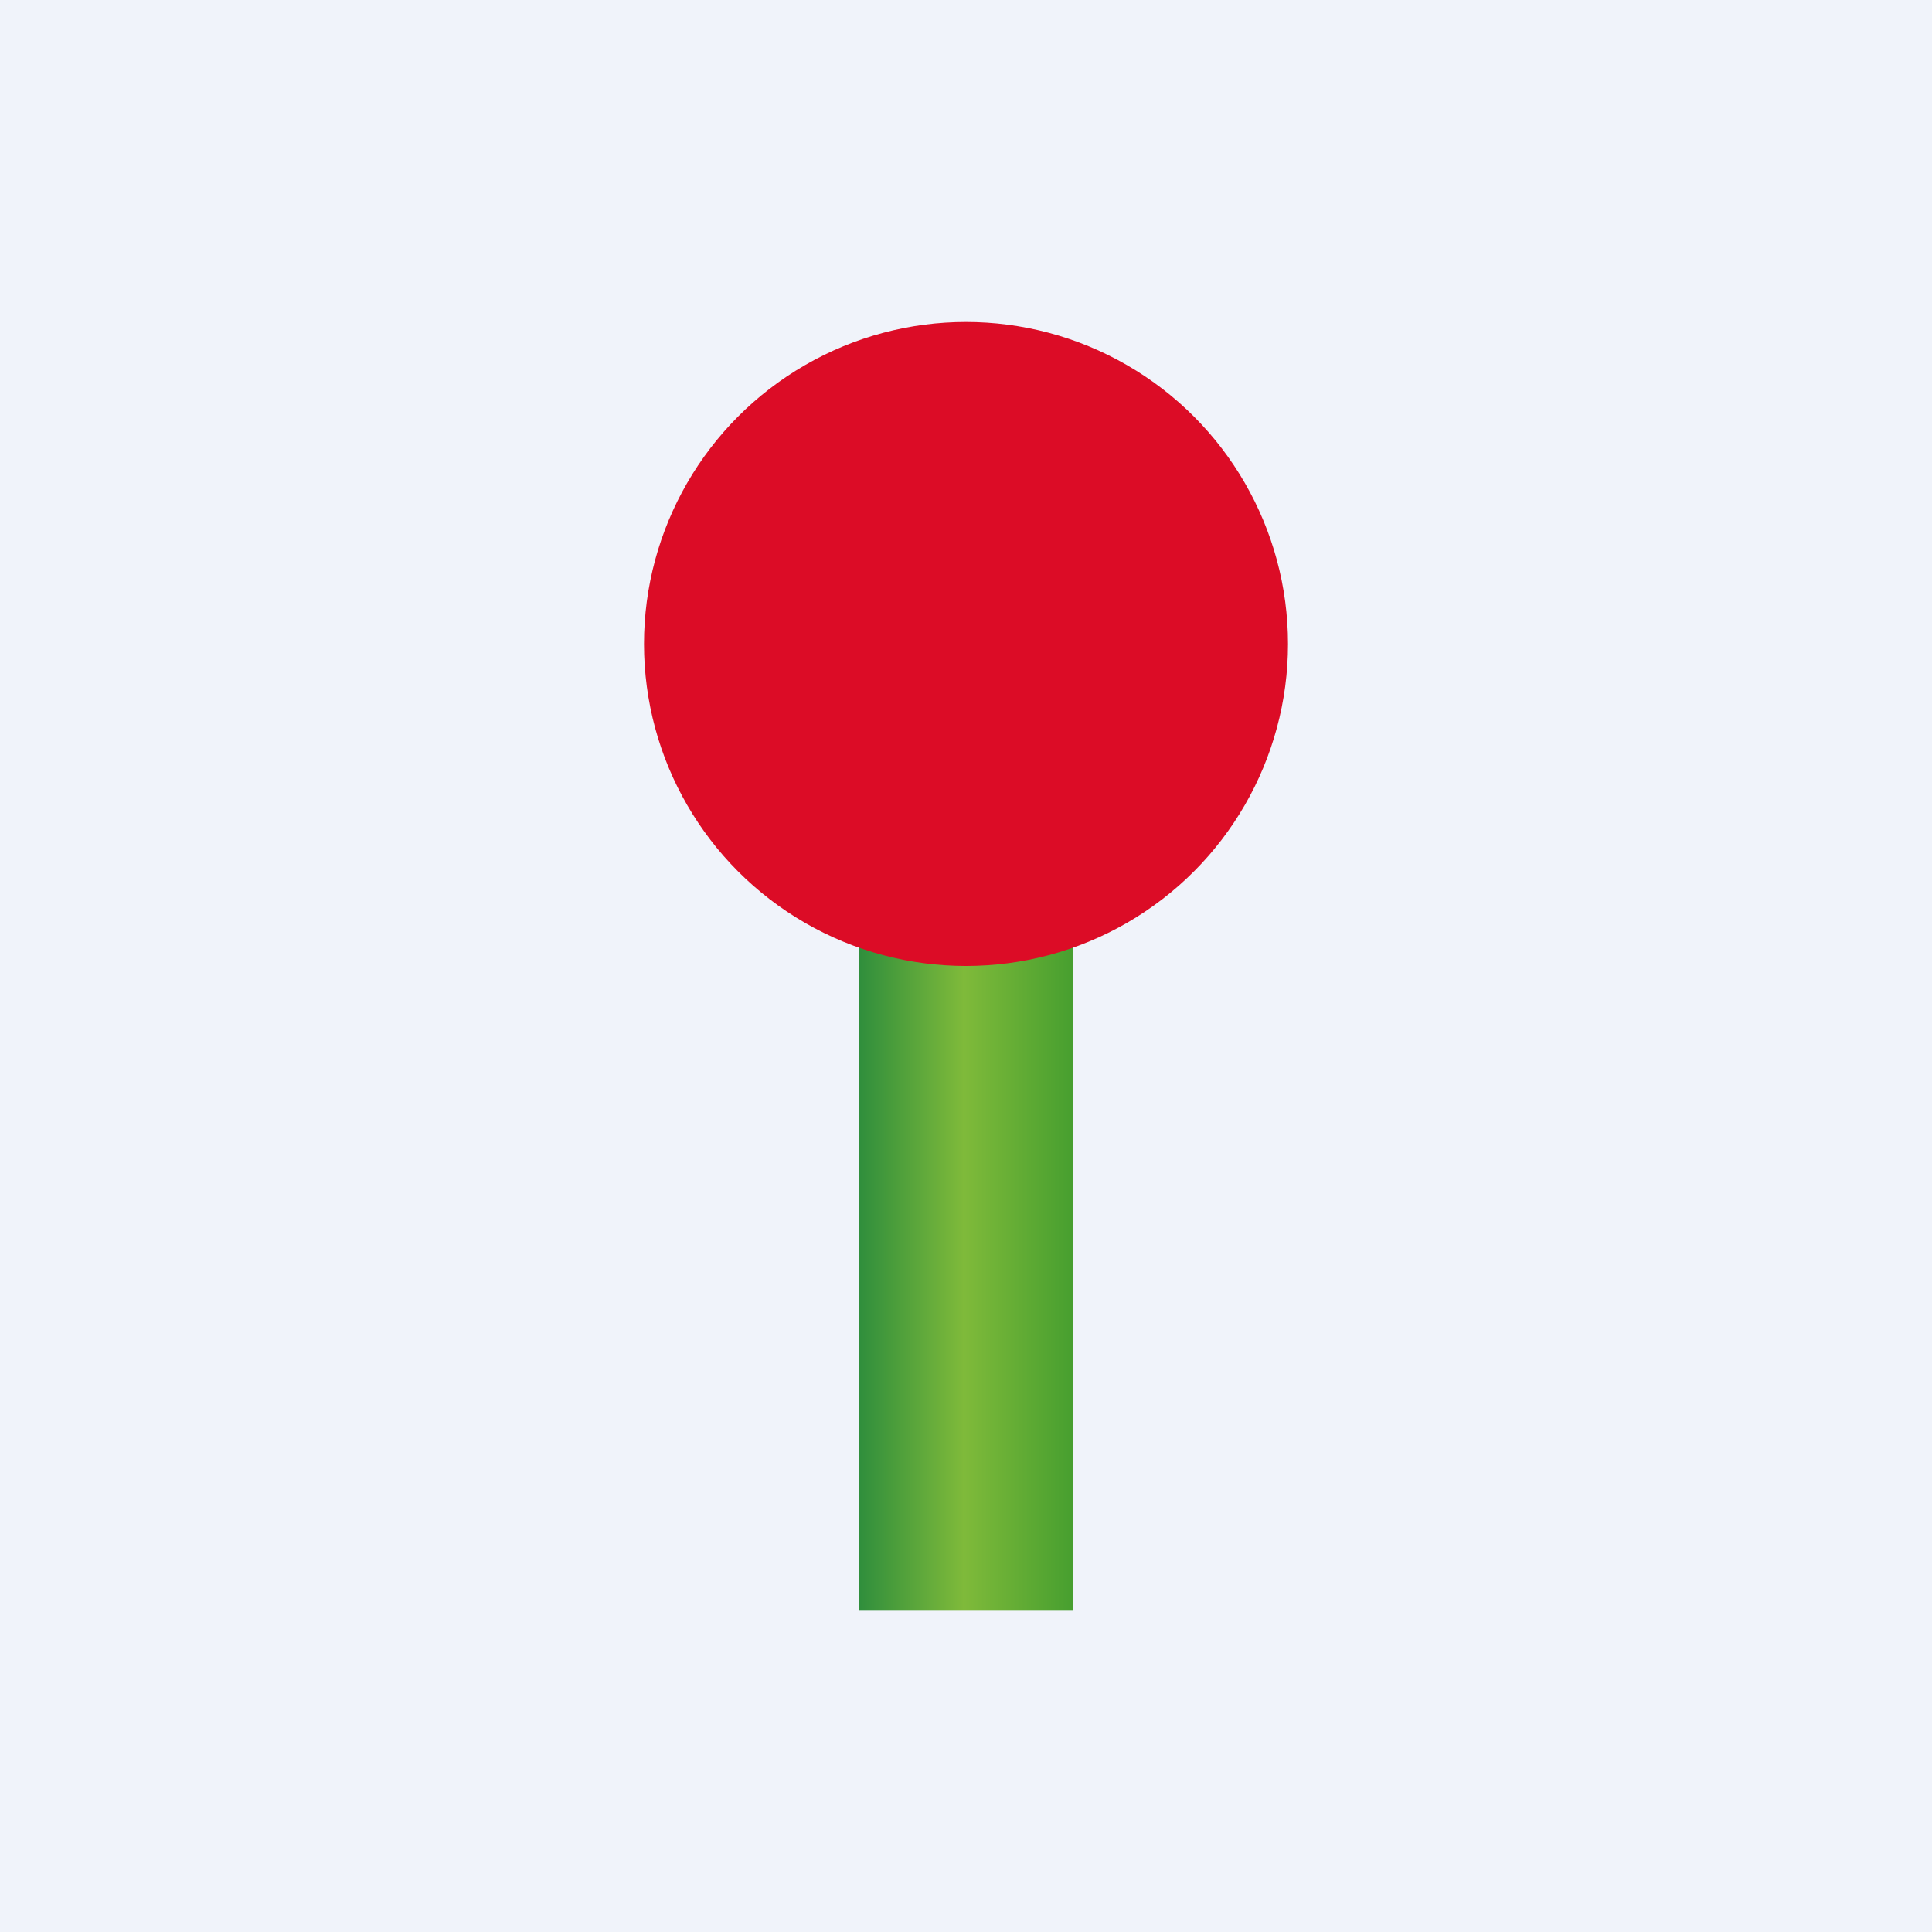
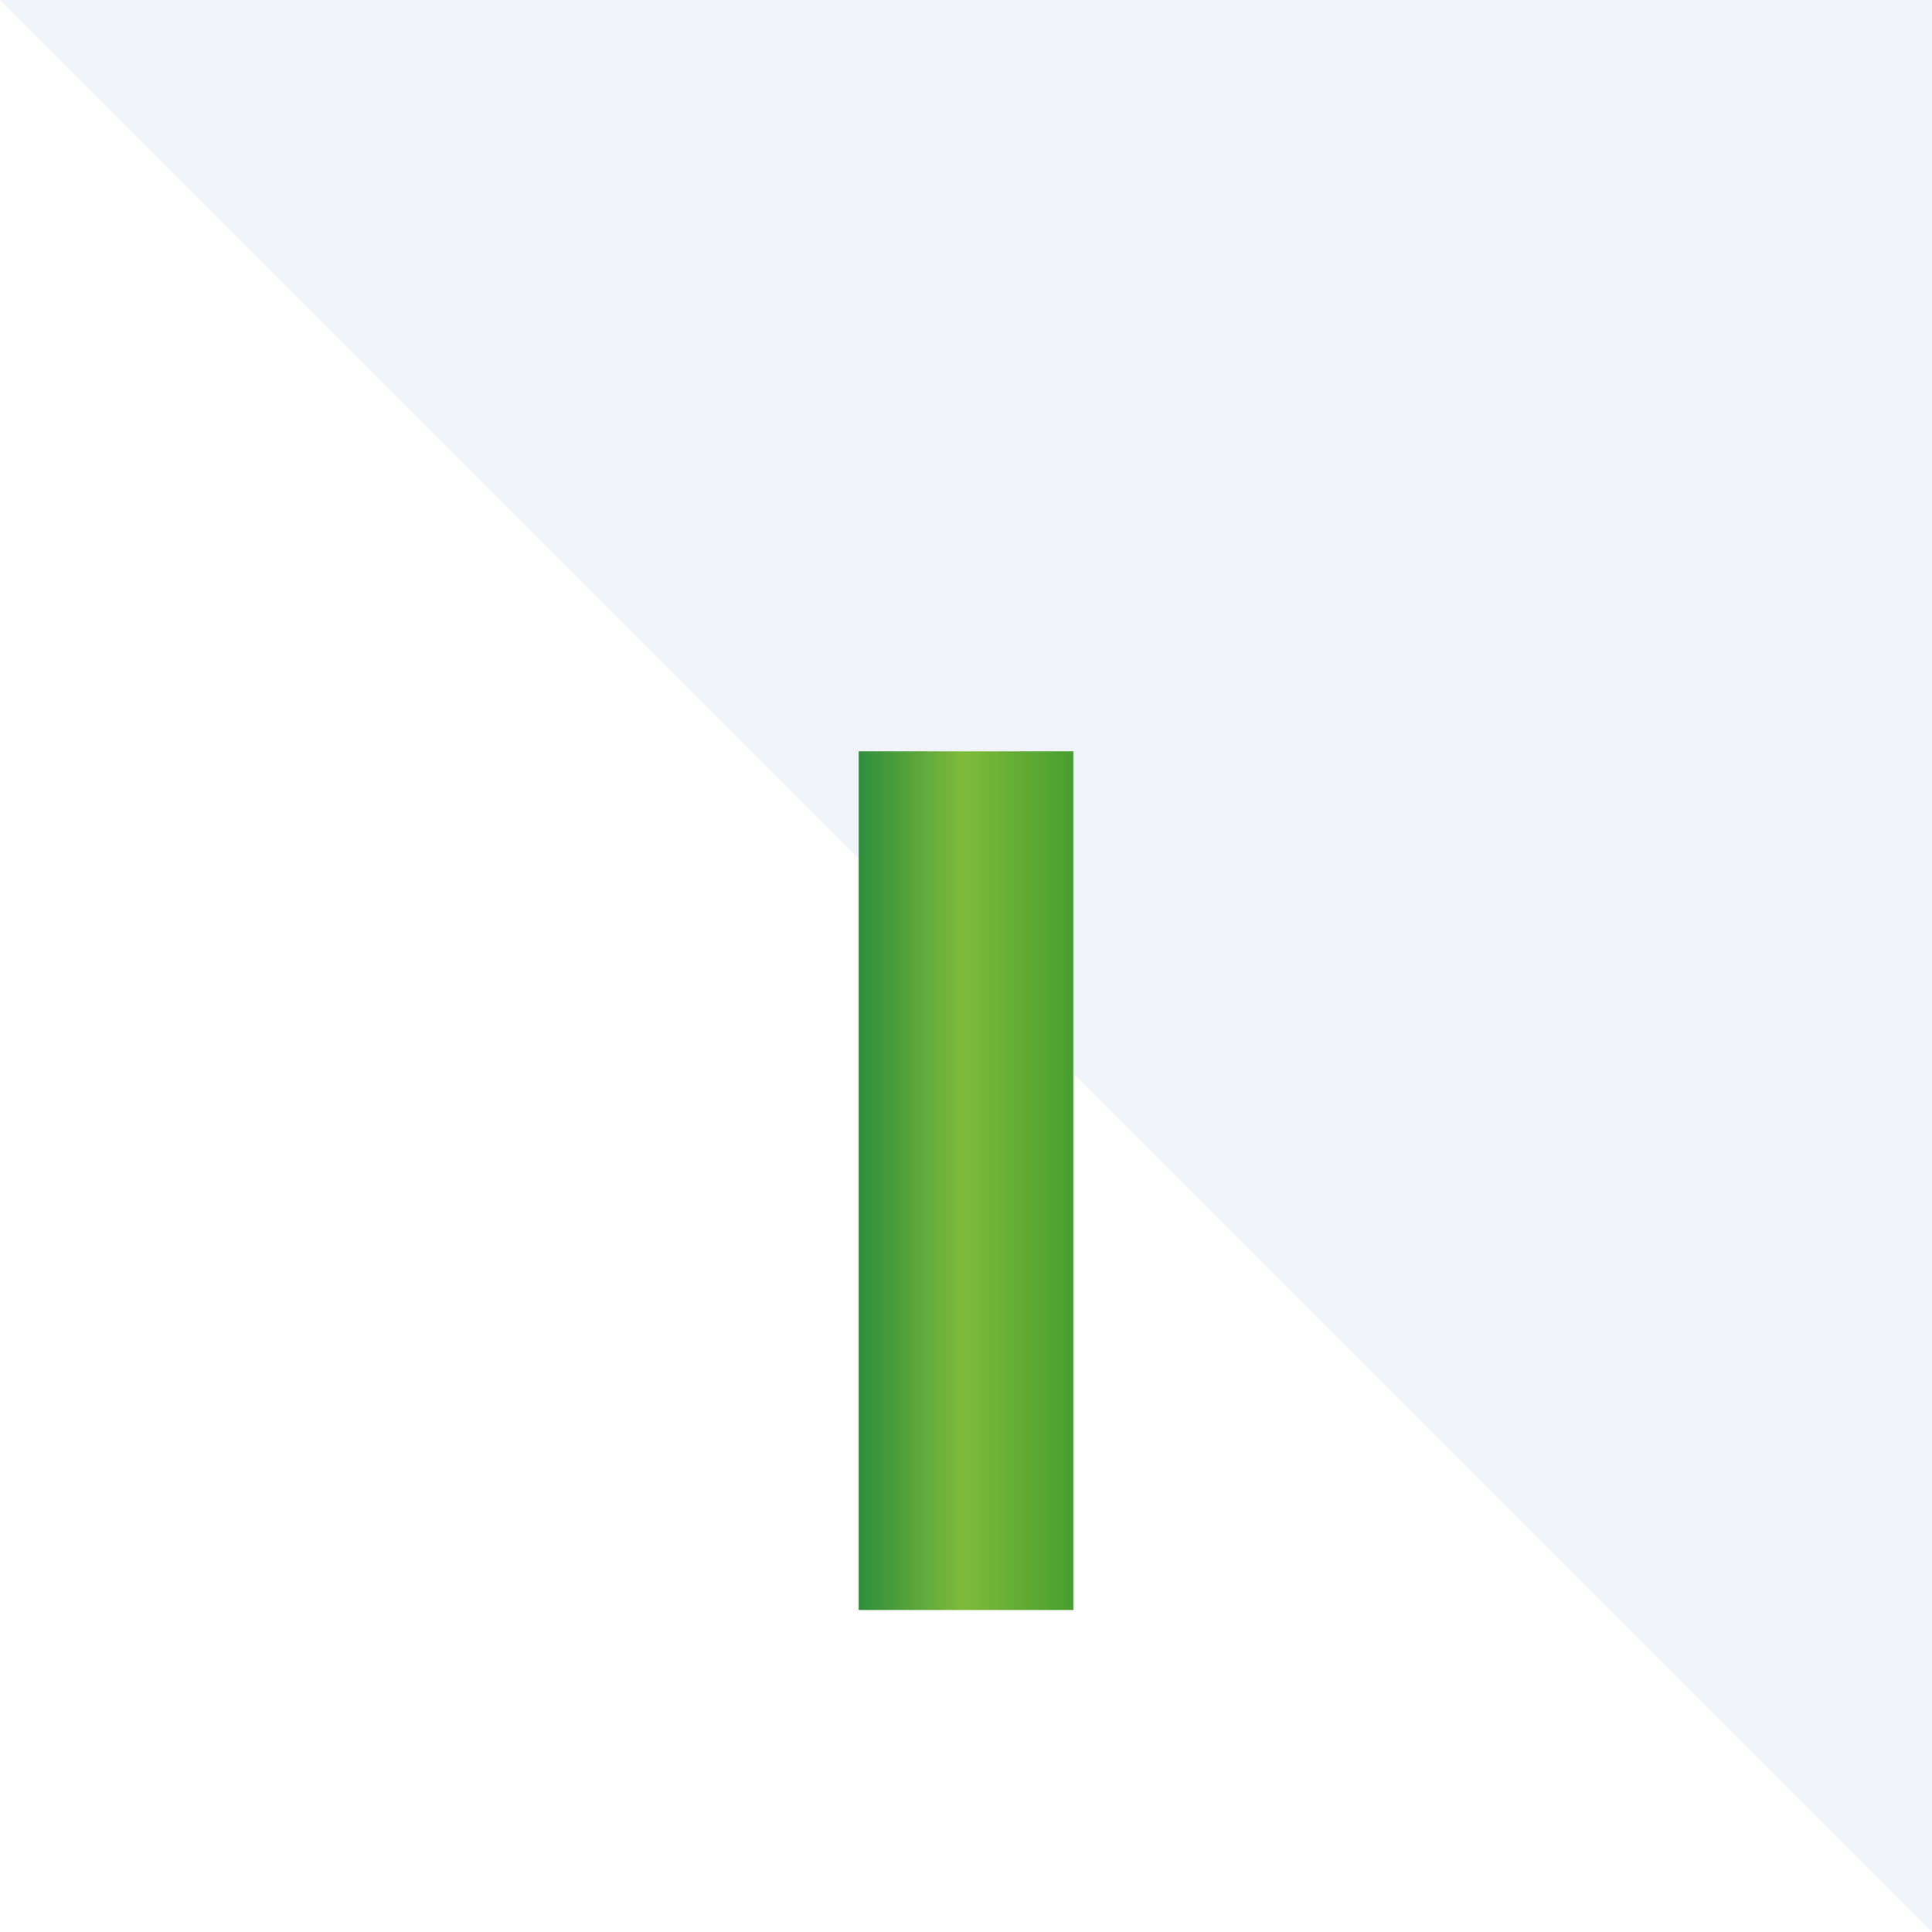
<svg xmlns="http://www.w3.org/2000/svg" width="18" height="18" viewBox="0 0 18 18">
-   <path fill="#F0F3FA" d="M0 0h18v18H0z" />
+   <path fill="#F0F3FA" d="M0 0h18v18z" />
  <path d="M8 15V7h2v8H8Z" fill="url(#aeupa41wj)" />
-   <circle cx="9" cy="6" r="3" fill="#DC0C26" />
  <defs>
    <linearGradient id="aeupa41wj" x1="8" y1="10.11" x2="10" y2="10.11" gradientUnits="userSpaceOnUse">
      <stop stop-color="#2F8E3C" />
      <stop offset=".49" stop-color="#7FBA3A" />
      <stop offset="1" stop-color="#479F2F" />
    </linearGradient>
  </defs>
</svg>